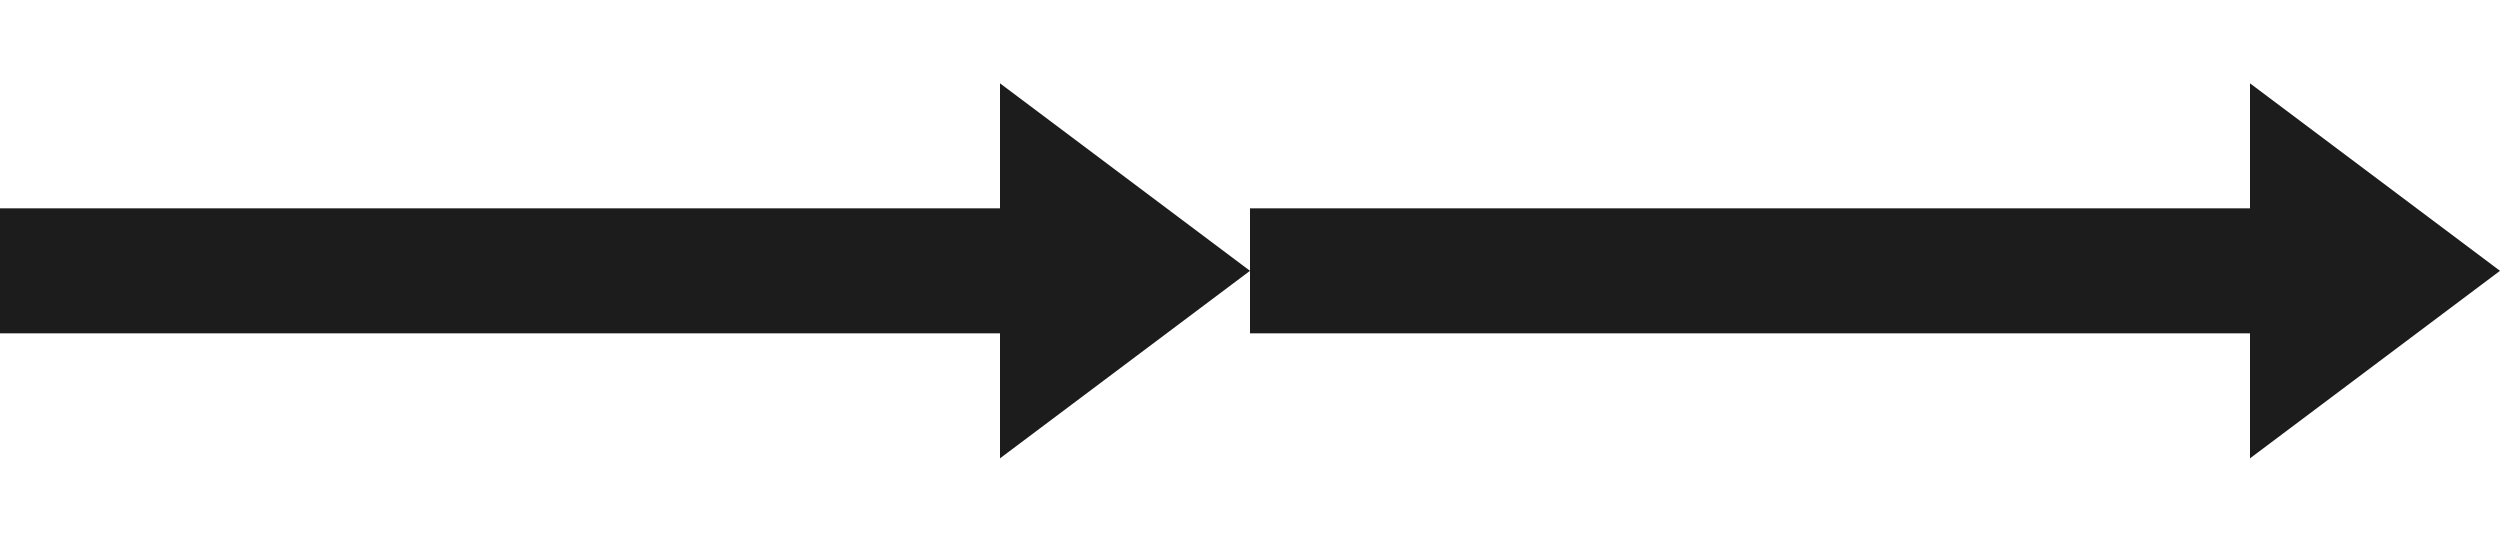
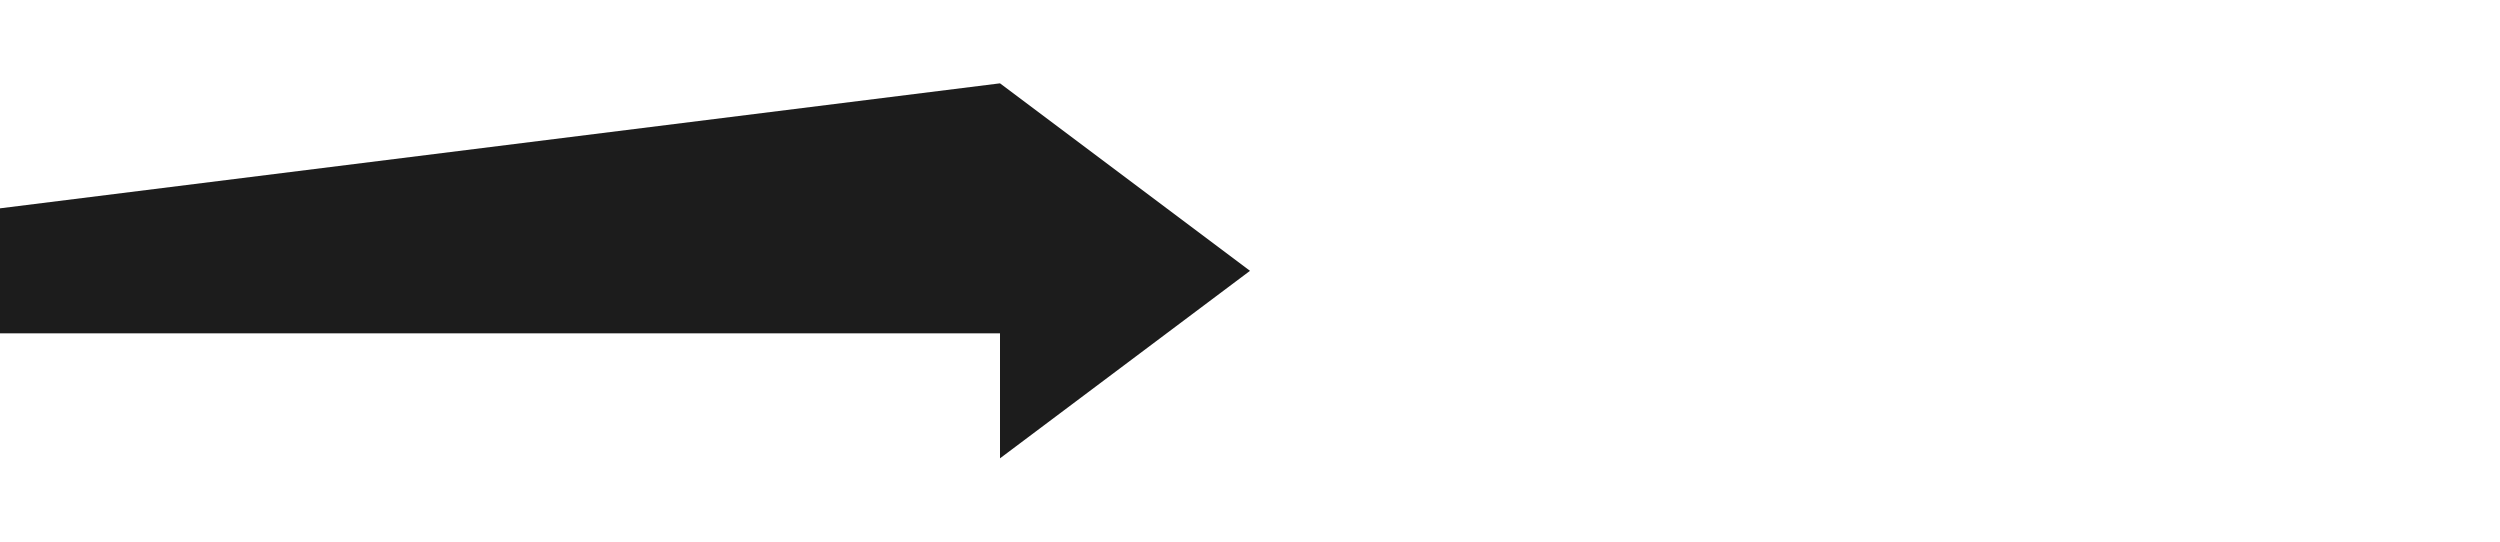
<svg xmlns="http://www.w3.org/2000/svg" width="60" height="13" viewBox="0 0 60 13" fill="none">
  <g clip-path="url(#clip0_0_4)">
-     <path d="M60 6.5L54 2L54 5L30 5L30 8L54 8L54 11L60 6.5Z" fill="#1C1C1C" />
-     <path d="M30 6.5L24 2L24 5L-1.31134e-07 5L-2.62268e-07 8L24 8L24 11L30 6.5Z" fill="#1C1C1C" />
+     <path d="M30 6.5L24 2L-1.31134e-07 5L-2.62268e-07 8L24 8L24 11L30 6.5Z" fill="#1C1C1C" />
  </g>
  <defs>
    <clipPath id="clip0_0_4">
      <rect width="60" height="13" fill="#1C1C1C" />
    </clipPath>
  </defs>
</svg>